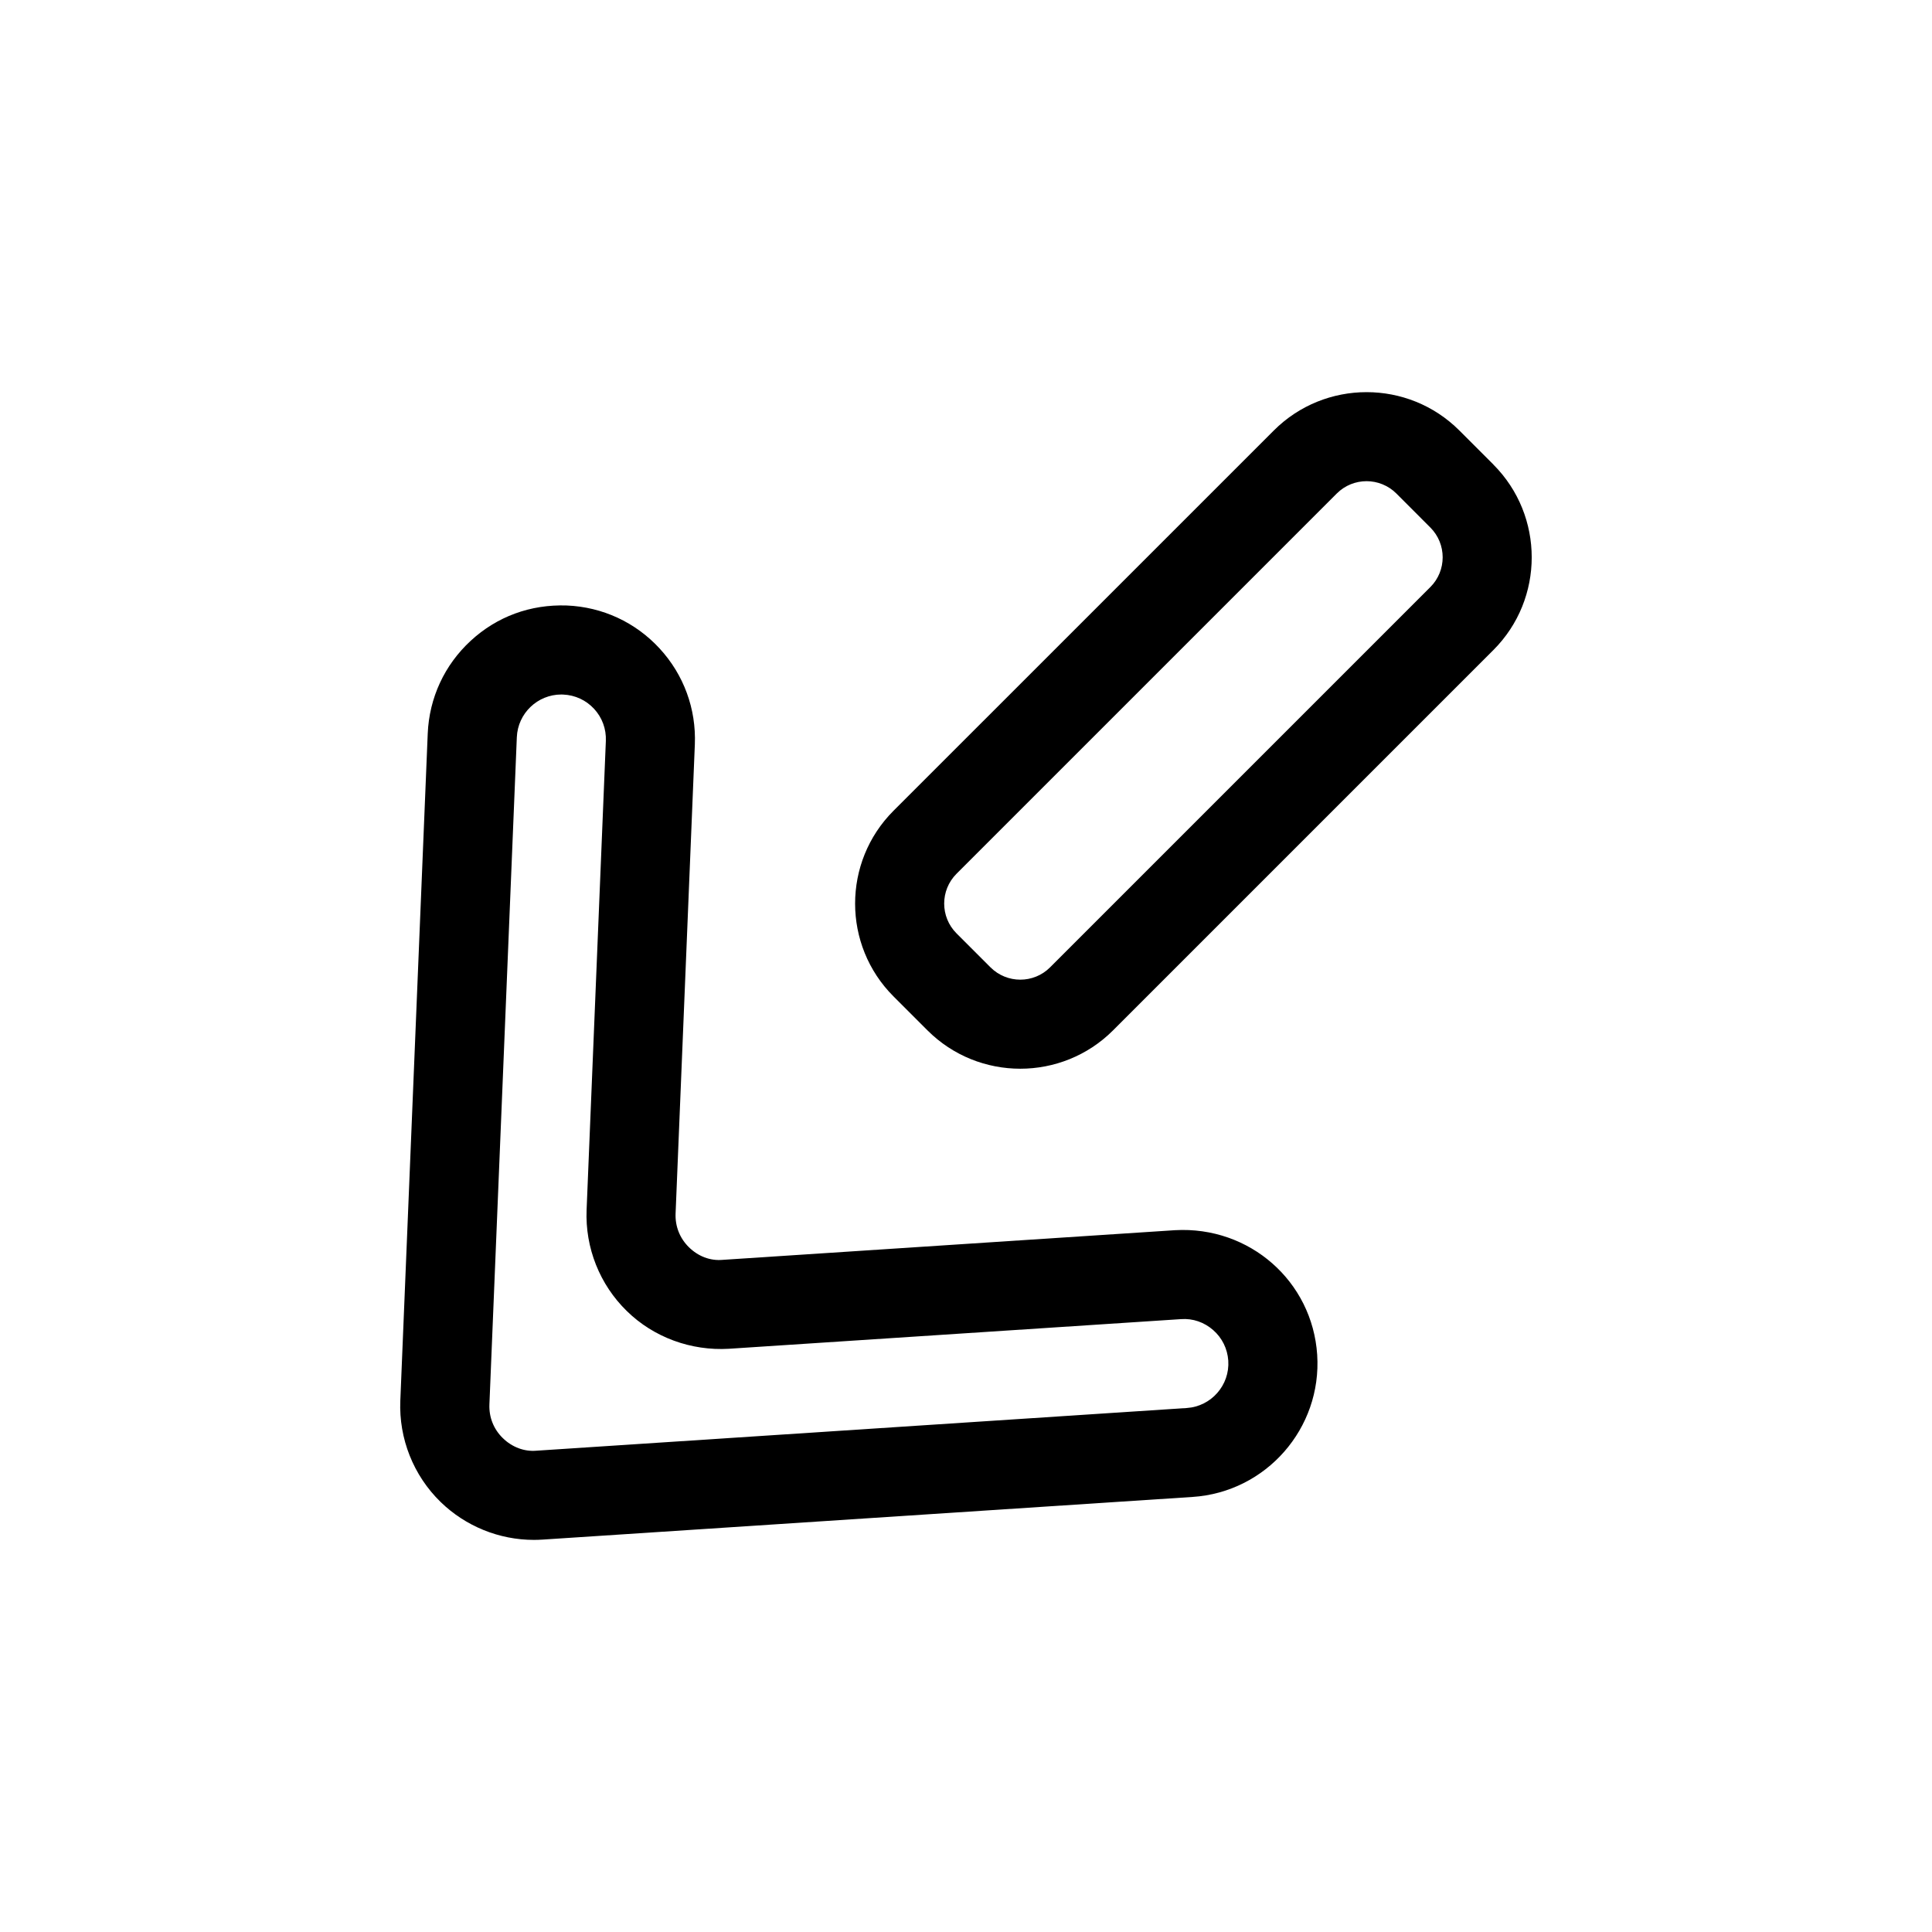
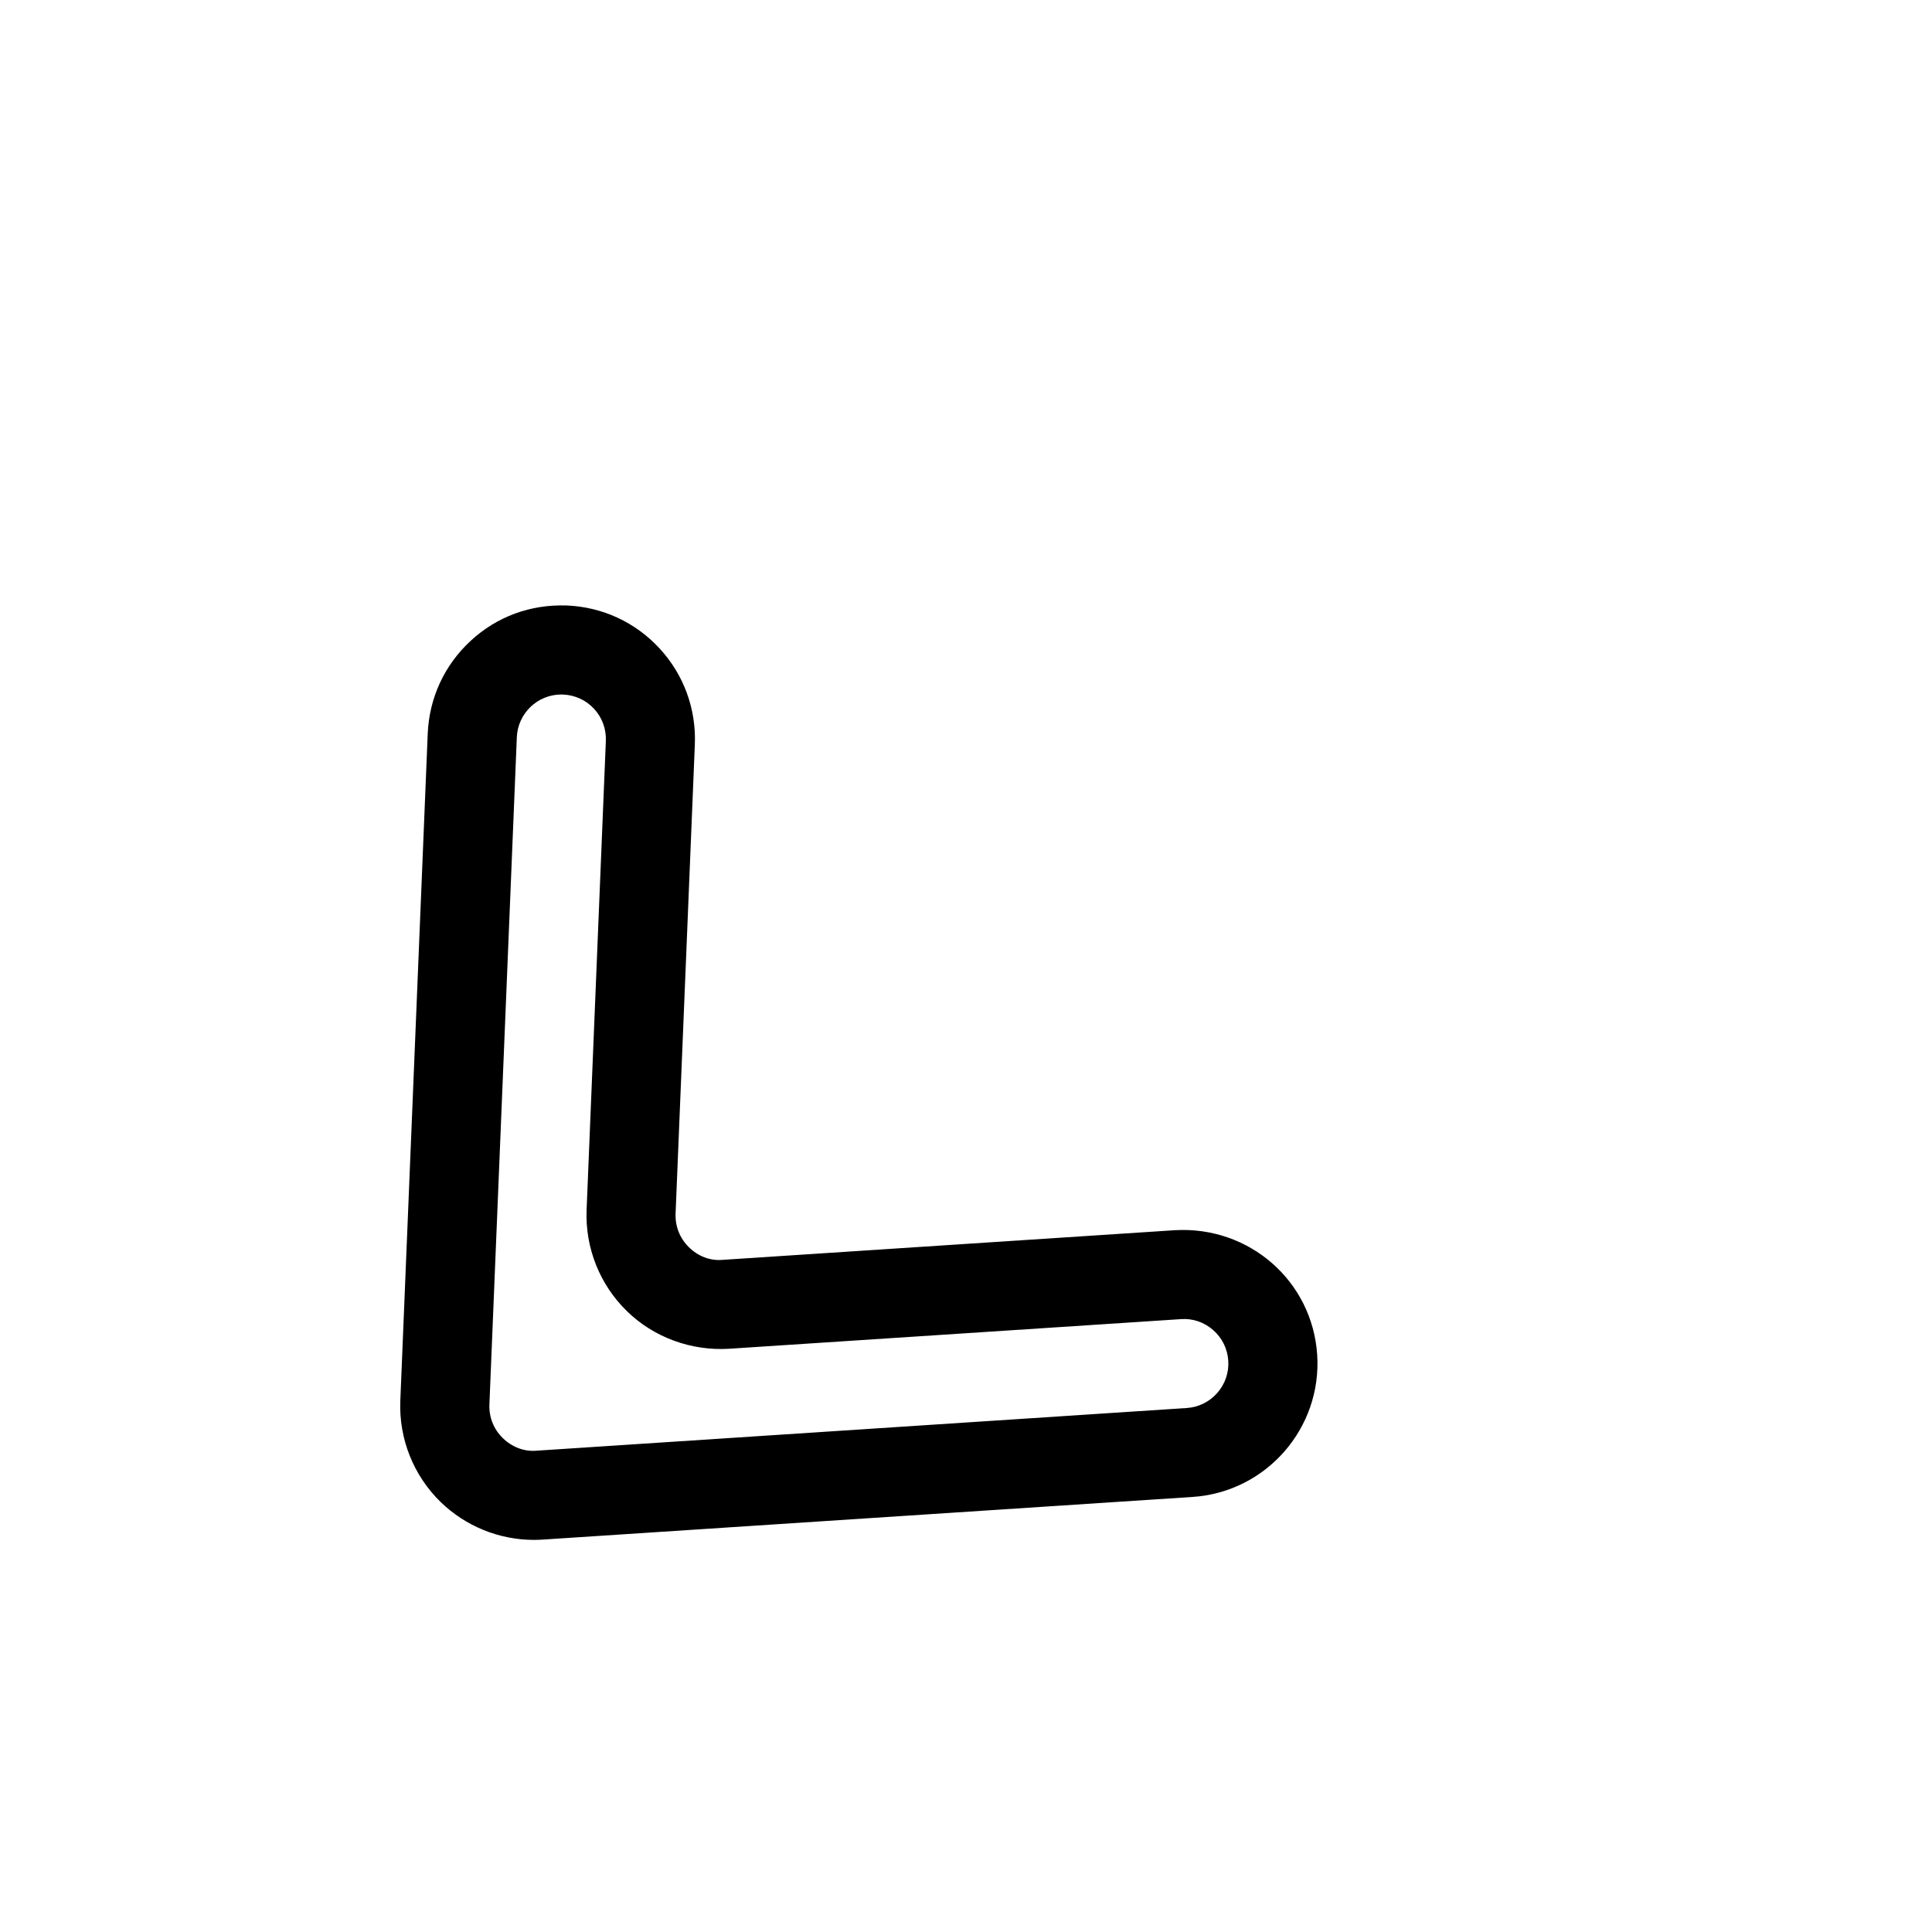
<svg xmlns="http://www.w3.org/2000/svg" fill="#000000" width="800px" height="800px" version="1.1" viewBox="144 144 512 512">
  <g>
    <path d="m318.81 315.86c-6.406-6.957-15.145-11.004-24.602-11.398h-0.008c-9.645-0.332-18.492 2.93-25.449 9.344-6.957 6.406-11.004 15.145-11.398 24.602l-7.266 176.81c-0.41 10.02 3.473 19.797 10.66 26.805 6.637 6.465 15.547 10.066 24.75 10.066 0.77 0 1.543-0.031 2.32-0.078l172.22-11.305c19.5-1.273 34.305-18.184 33.031-37.676-1.281-19.484-17.926-34.125-37.668-33.016l-119.8 7.856c-3.426 0.332-6.598-0.961-9.02-3.328-2.426-2.379-3.684-5.551-3.543-8.941l5.102-124.3c0.383-9.445-2.93-18.484-9.332-25.441zm18.344 185.58 119.8-7.856c3.18-0.242 6.188 0.828 8.551 2.898 2.379 2.086 3.785 4.961 4 8.094 0.434 6.504-4.512 12.137-11.004 12.562l-172.23 11.305c-3.336 0.324-6.59-0.953-9.02-3.328-2.434-2.371-3.691-5.543-3.551-8.934l7.266-176.81c0.262-6.344 5.504-11.32 11.793-11.32 0.164 0 0.332 0.008 0.496 0.016 3.148 0.133 6.062 1.48 8.195 3.793 2.133 2.312 3.234 5.328 3.109 8.477l-5.102 124.3c-0.41 10.02 3.473 19.797 10.66 26.805 7.144 7.008 17.074 10.582 27.039 10z" />
-     <path d="m539.76 267.1-9.02-9.02c-13.562-13.547-35.621-13.539-49.168 0.008l-100.8 100.79c-13.547 13.562-13.547 35.613 0.008 49.168l9.02 9.02c6.777 6.769 15.68 10.156 24.586 10.156 8.902 0 17.812-3.394 24.586-10.164l100.79-100.79c13.547-13.547 13.547-35.594-0.008-49.16zm-16.695 32.473-100.79 100.79c-4.344 4.344-11.414 4.344-15.777 0l-9.02-9.02c-4.344-4.352-4.344-11.422 0-15.777l100.79-100.79c2.172-2.172 5.031-3.258 7.887-3.258 2.852 0 5.715 1.094 7.887 3.258l9.012 9.02c4.356 4.356 4.356 11.426 0.012 15.777z" />
  </g>
</svg>